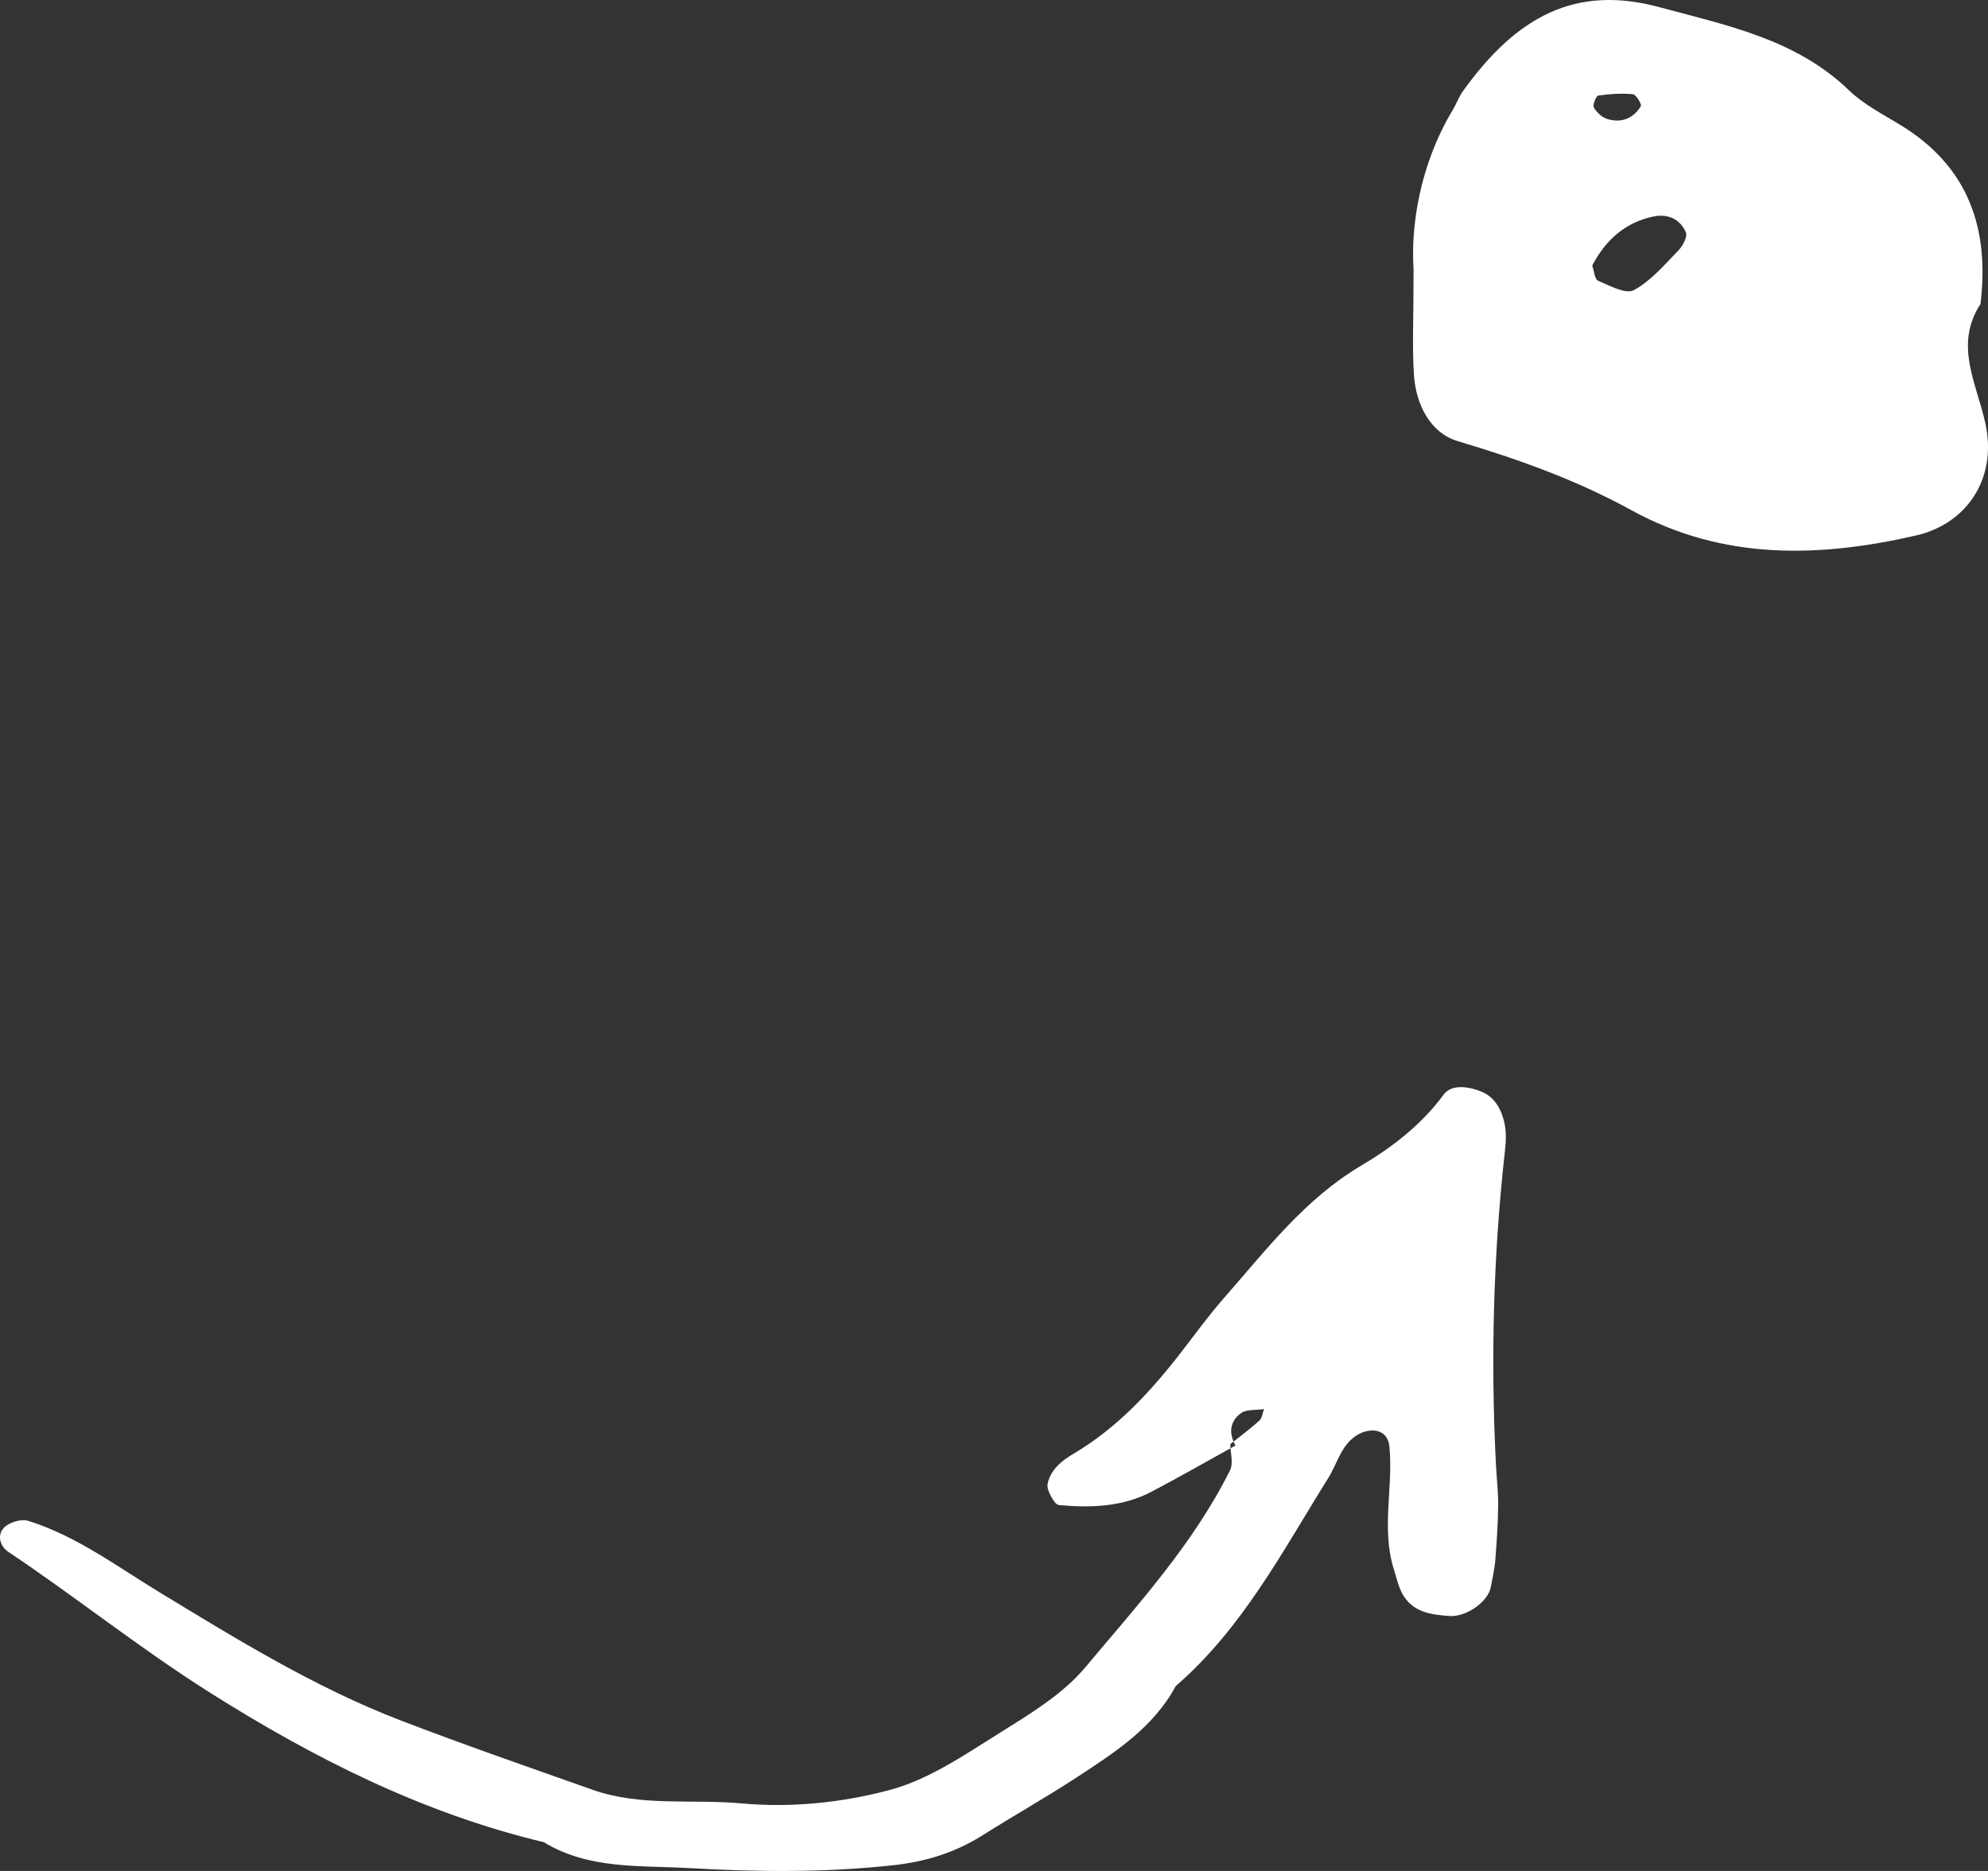
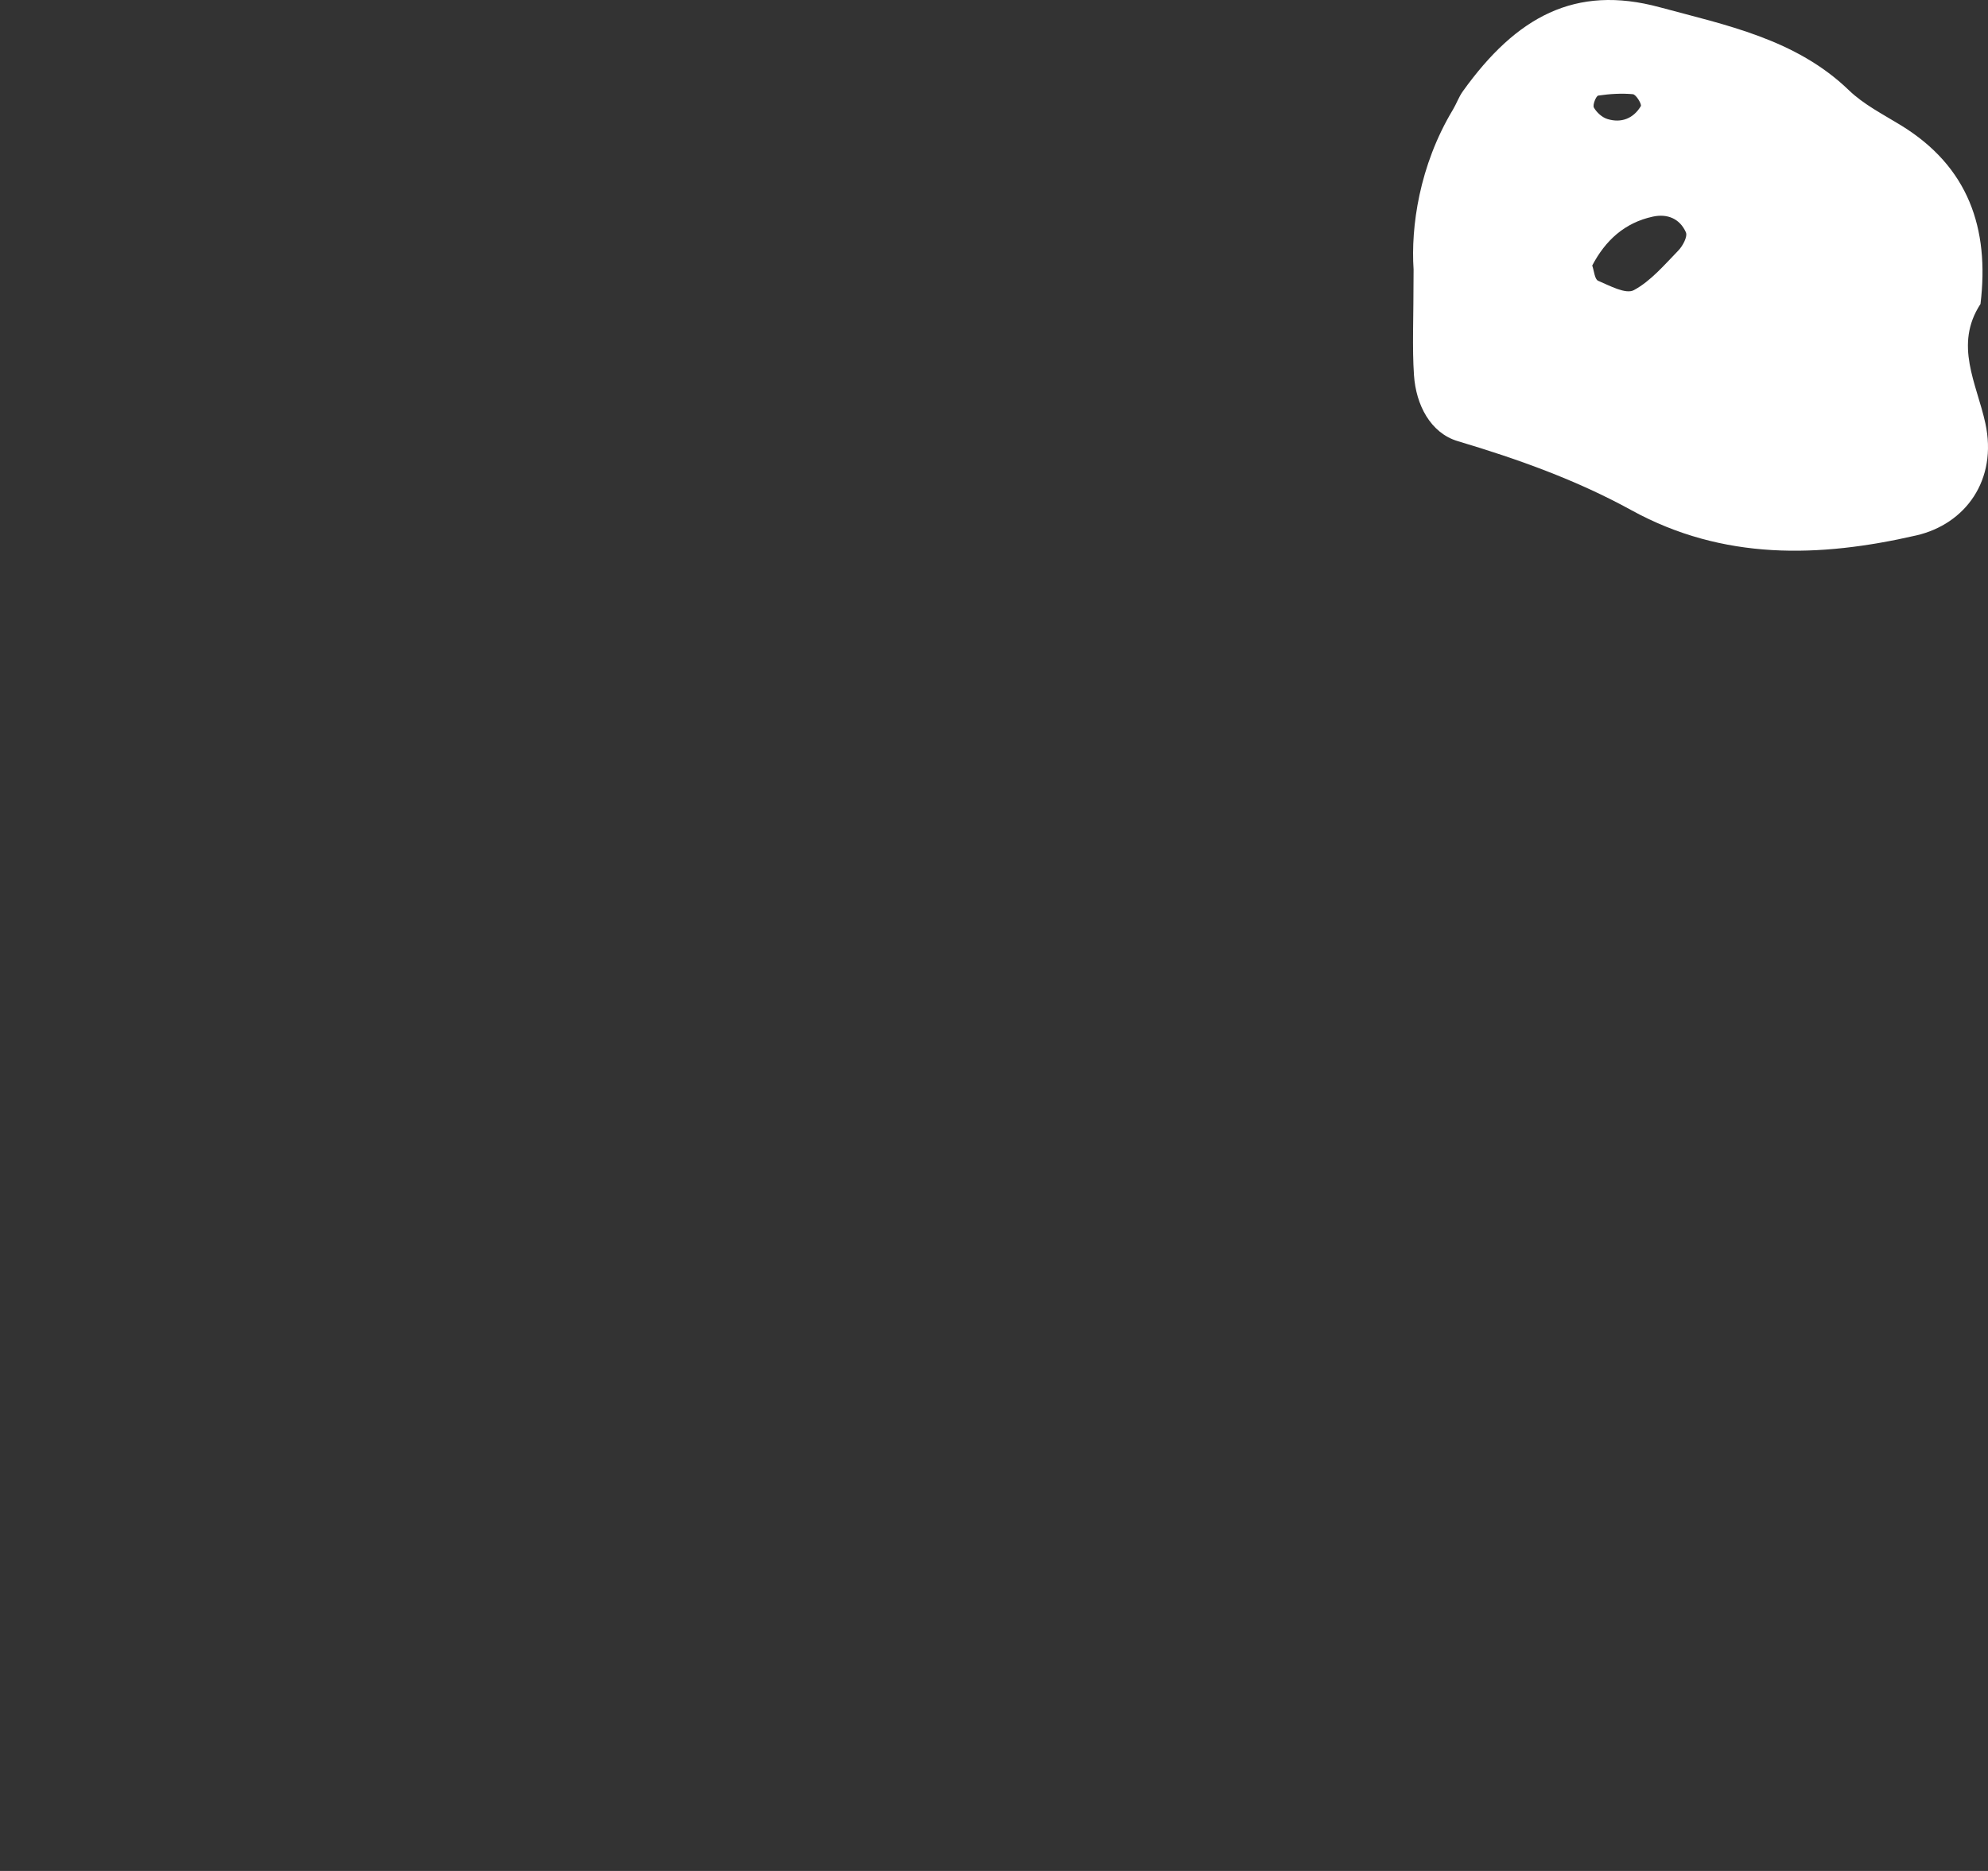
<svg xmlns="http://www.w3.org/2000/svg" width="85px" height="80px" viewBox="0 0 85 80" version="1.1">
  <rect x="0" y="0" width="85" height="80" fill="#333333" stroke="none" />
  <title>Group 8@2x</title>
  <g id="Screens" stroke="none" stroke-width="1" fill="none" fill-rule="evenodd">
    <g id="5-about-us" transform="translate(-480, -2328)" fill="#FFFFFF">
      <g id="Group-5" transform="translate(480, 2328)">
-         <path d="M52.605,61.749 C52.608,62.124 52.743,62.566 52.593,62.865 C51.017,66.029 48.639,68.625 46.402,71.295 C45.426,72.459 44.015,73.301 42.7,74.125 C41.221,75.05 39.705,76.091 38.059,76.533 C36.022,77.079 33.837,77.307 31.702,77.111 C29.577,76.917 27.397,77.259 25.328,76.526 C22.58,75.552 19.824,74.6 17.105,73.554 C13.459,72.149 10.142,70.102 6.817,68.083 C4.993,66.974 3.268,65.673 1.204,65.029 C0.902,64.934 0.372,65.1 0.157,65.336 C-0.132,65.654 0.004,66.12 0.355,66.355 C3.257,68.297 5.984,70.483 8.942,72.353 C13.414,75.179 18.076,77.534 23.249,78.769 C25.18,79.944 27.363,79.757 29.477,79.878 C32.384,80.045 35.292,80.073 38.2,79.754 C39.594,79.603 40.855,79.208 42.032,78.463 C43.349,77.629 44.711,76.865 46.014,76.013 C47.645,74.946 49.302,73.89 50.271,72.094 C53.124,69.627 54.839,66.326 56.793,63.196 C57.197,62.55 57.356,61.717 58.107,61.315 C58.262,61.232 58.45,61.177 58.626,61.167 C59.059,61.147 59.363,61.389 59.407,61.857 C59.576,63.593 59.055,65.354 59.589,67.079 C59.703,67.445 59.786,67.834 59.969,68.164 C60.404,68.943 61.194,69.045 61.976,69.098 C62.705,69.149 63.633,68.479 63.743,67.857 C63.811,67.474 63.904,67.093 63.934,66.707 C63.995,65.931 64.048,65.153 64.056,64.373 C64.062,63.789 63.99,63.206 63.961,62.621 C63.732,58.136 63.848,53.66 64.348,49.194 C64.391,48.812 64.407,48.407 64.327,48.034 C64.204,47.456 63.923,46.916 63.344,46.678 C62.8,46.453 62.064,46.344 61.725,46.805 C60.771,48.101 59.52,49.059 58.201,49.84 C55.784,51.271 54.145,53.44 52.353,55.478 C51.713,56.206 51.139,56.994 50.545,57.764 C49.231,59.471 47.792,61.037 45.912,62.153 C45.426,62.442 44.924,62.817 44.794,63.444 C44.762,63.6 44.841,63.802 44.923,63.955 C45.006,64.113 45.144,64.344 45.276,64.355 C46.641,64.479 47.996,64.437 49.244,63.78 C50.449,63.145 51.633,62.468 52.824,61.809 C52.526,61.282 52.585,60.764 53.062,60.425 C53.306,60.25 53.711,60.303 54.045,60.253 C53.981,60.42 53.963,60.637 53.846,60.743 C53.452,61.1 53.022,61.417 52.605,61.749" id="Fill-1" />
        <path d="M68.726,5.089 C69.318,5.271 69.836,5.071 70.156,4.539 C70.204,4.457 69.952,4.041 69.817,4.028 C69.326,3.983 68.823,4.015 68.335,4.087 C68.242,4.102 68.086,4.493 68.149,4.6 C68.269,4.809 68.499,5.02 68.726,5.089 M68.078,11.354 C68.159,11.58 68.181,11.942 68.33,12.005 C68.824,12.215 69.512,12.593 69.857,12.407 C70.586,12.014 71.163,11.325 71.758,10.714 C71.947,10.521 72.162,10.117 72.084,9.936 C71.824,9.346 71.288,9.129 70.672,9.262 C69.463,9.523 68.641,10.281 68.078,11.354 M60.44,11.521 C60.32,9.724 60.676,7.094 62.119,4.694 C62.273,4.438 62.373,4.145 62.544,3.906 C64.832,0.713 67.355,-0.668 70.956,0.308 C73.781,1.073 76.78,1.665 79.05,3.856 C79.682,4.467 80.508,4.886 81.27,5.353 C84.162,7.121 85.07,9.765 84.679,12.997 C83.537,14.747 84.515,16.393 84.886,18.093 C85.418,20.528 84.031,22.412 81.934,22.894 C77.794,23.845 73.678,23.973 69.748,21.813 C67.411,20.528 64.901,19.629 62.329,18.863 C61.16,18.514 60.542,17.31 60.457,16.045 C60.376,14.855 60.44,13.657 60.44,11.521" id="Fill-3" />
      </g>
    </g>
  </g>
</svg>